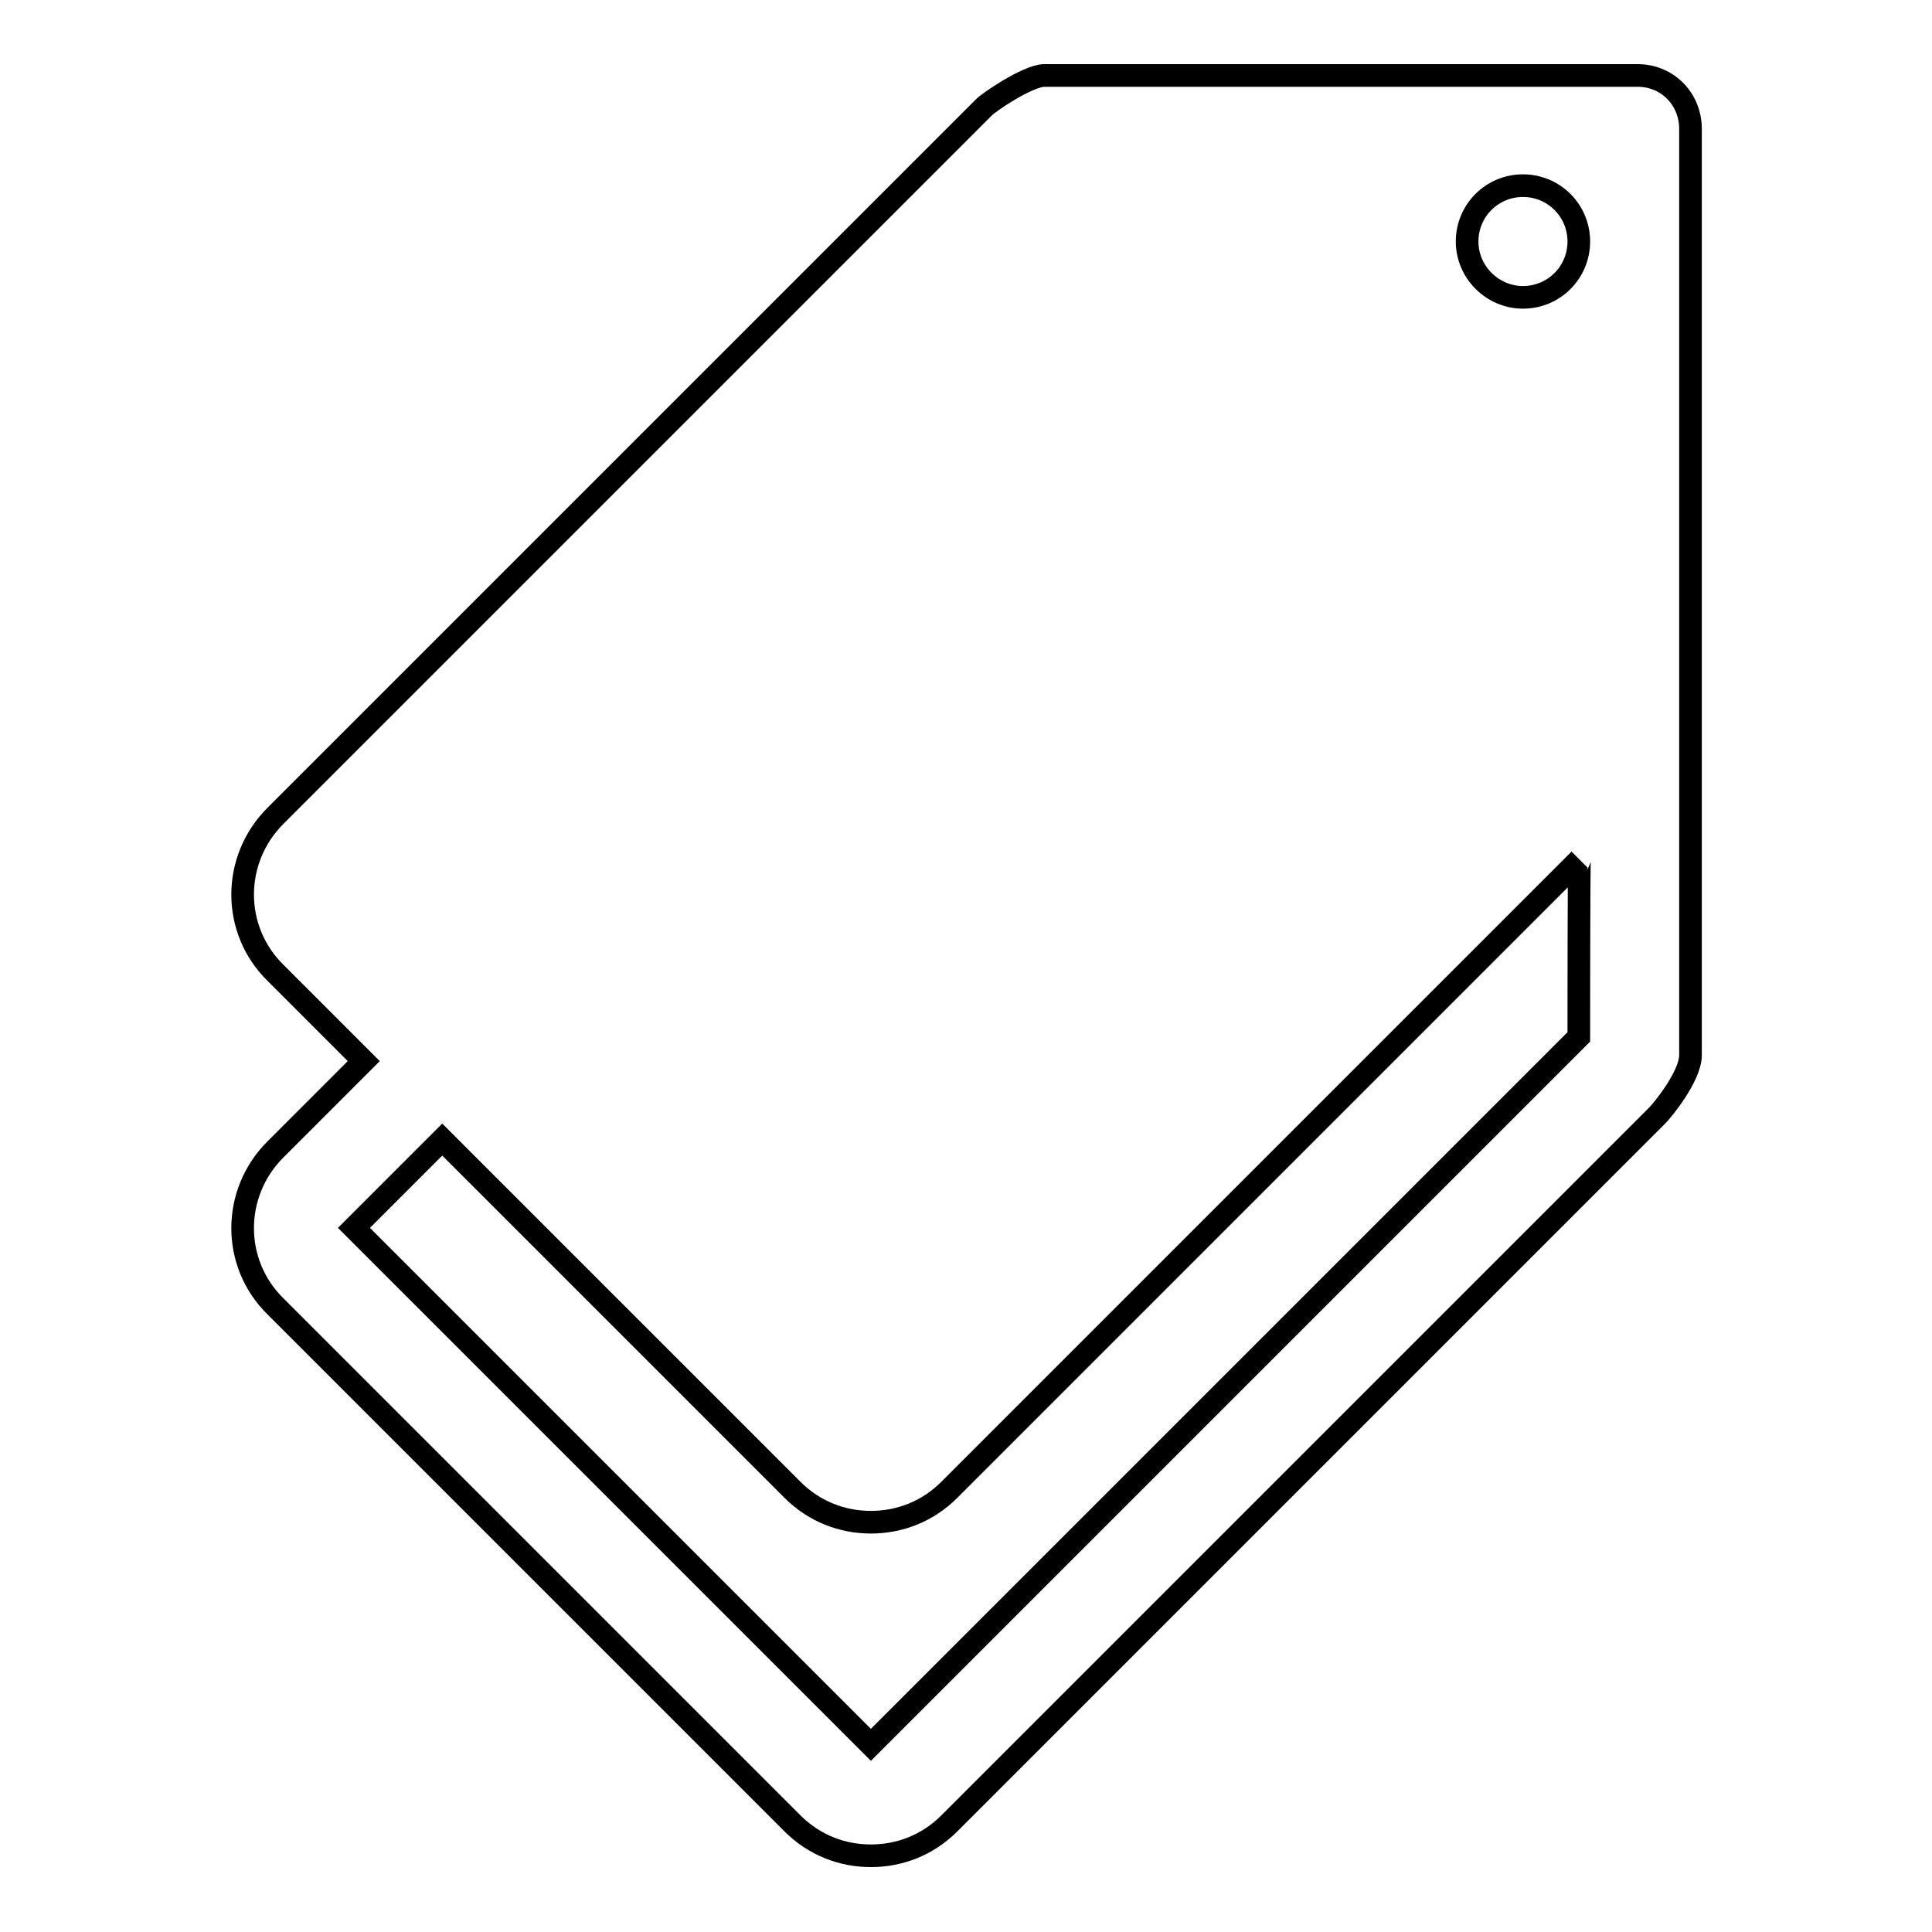
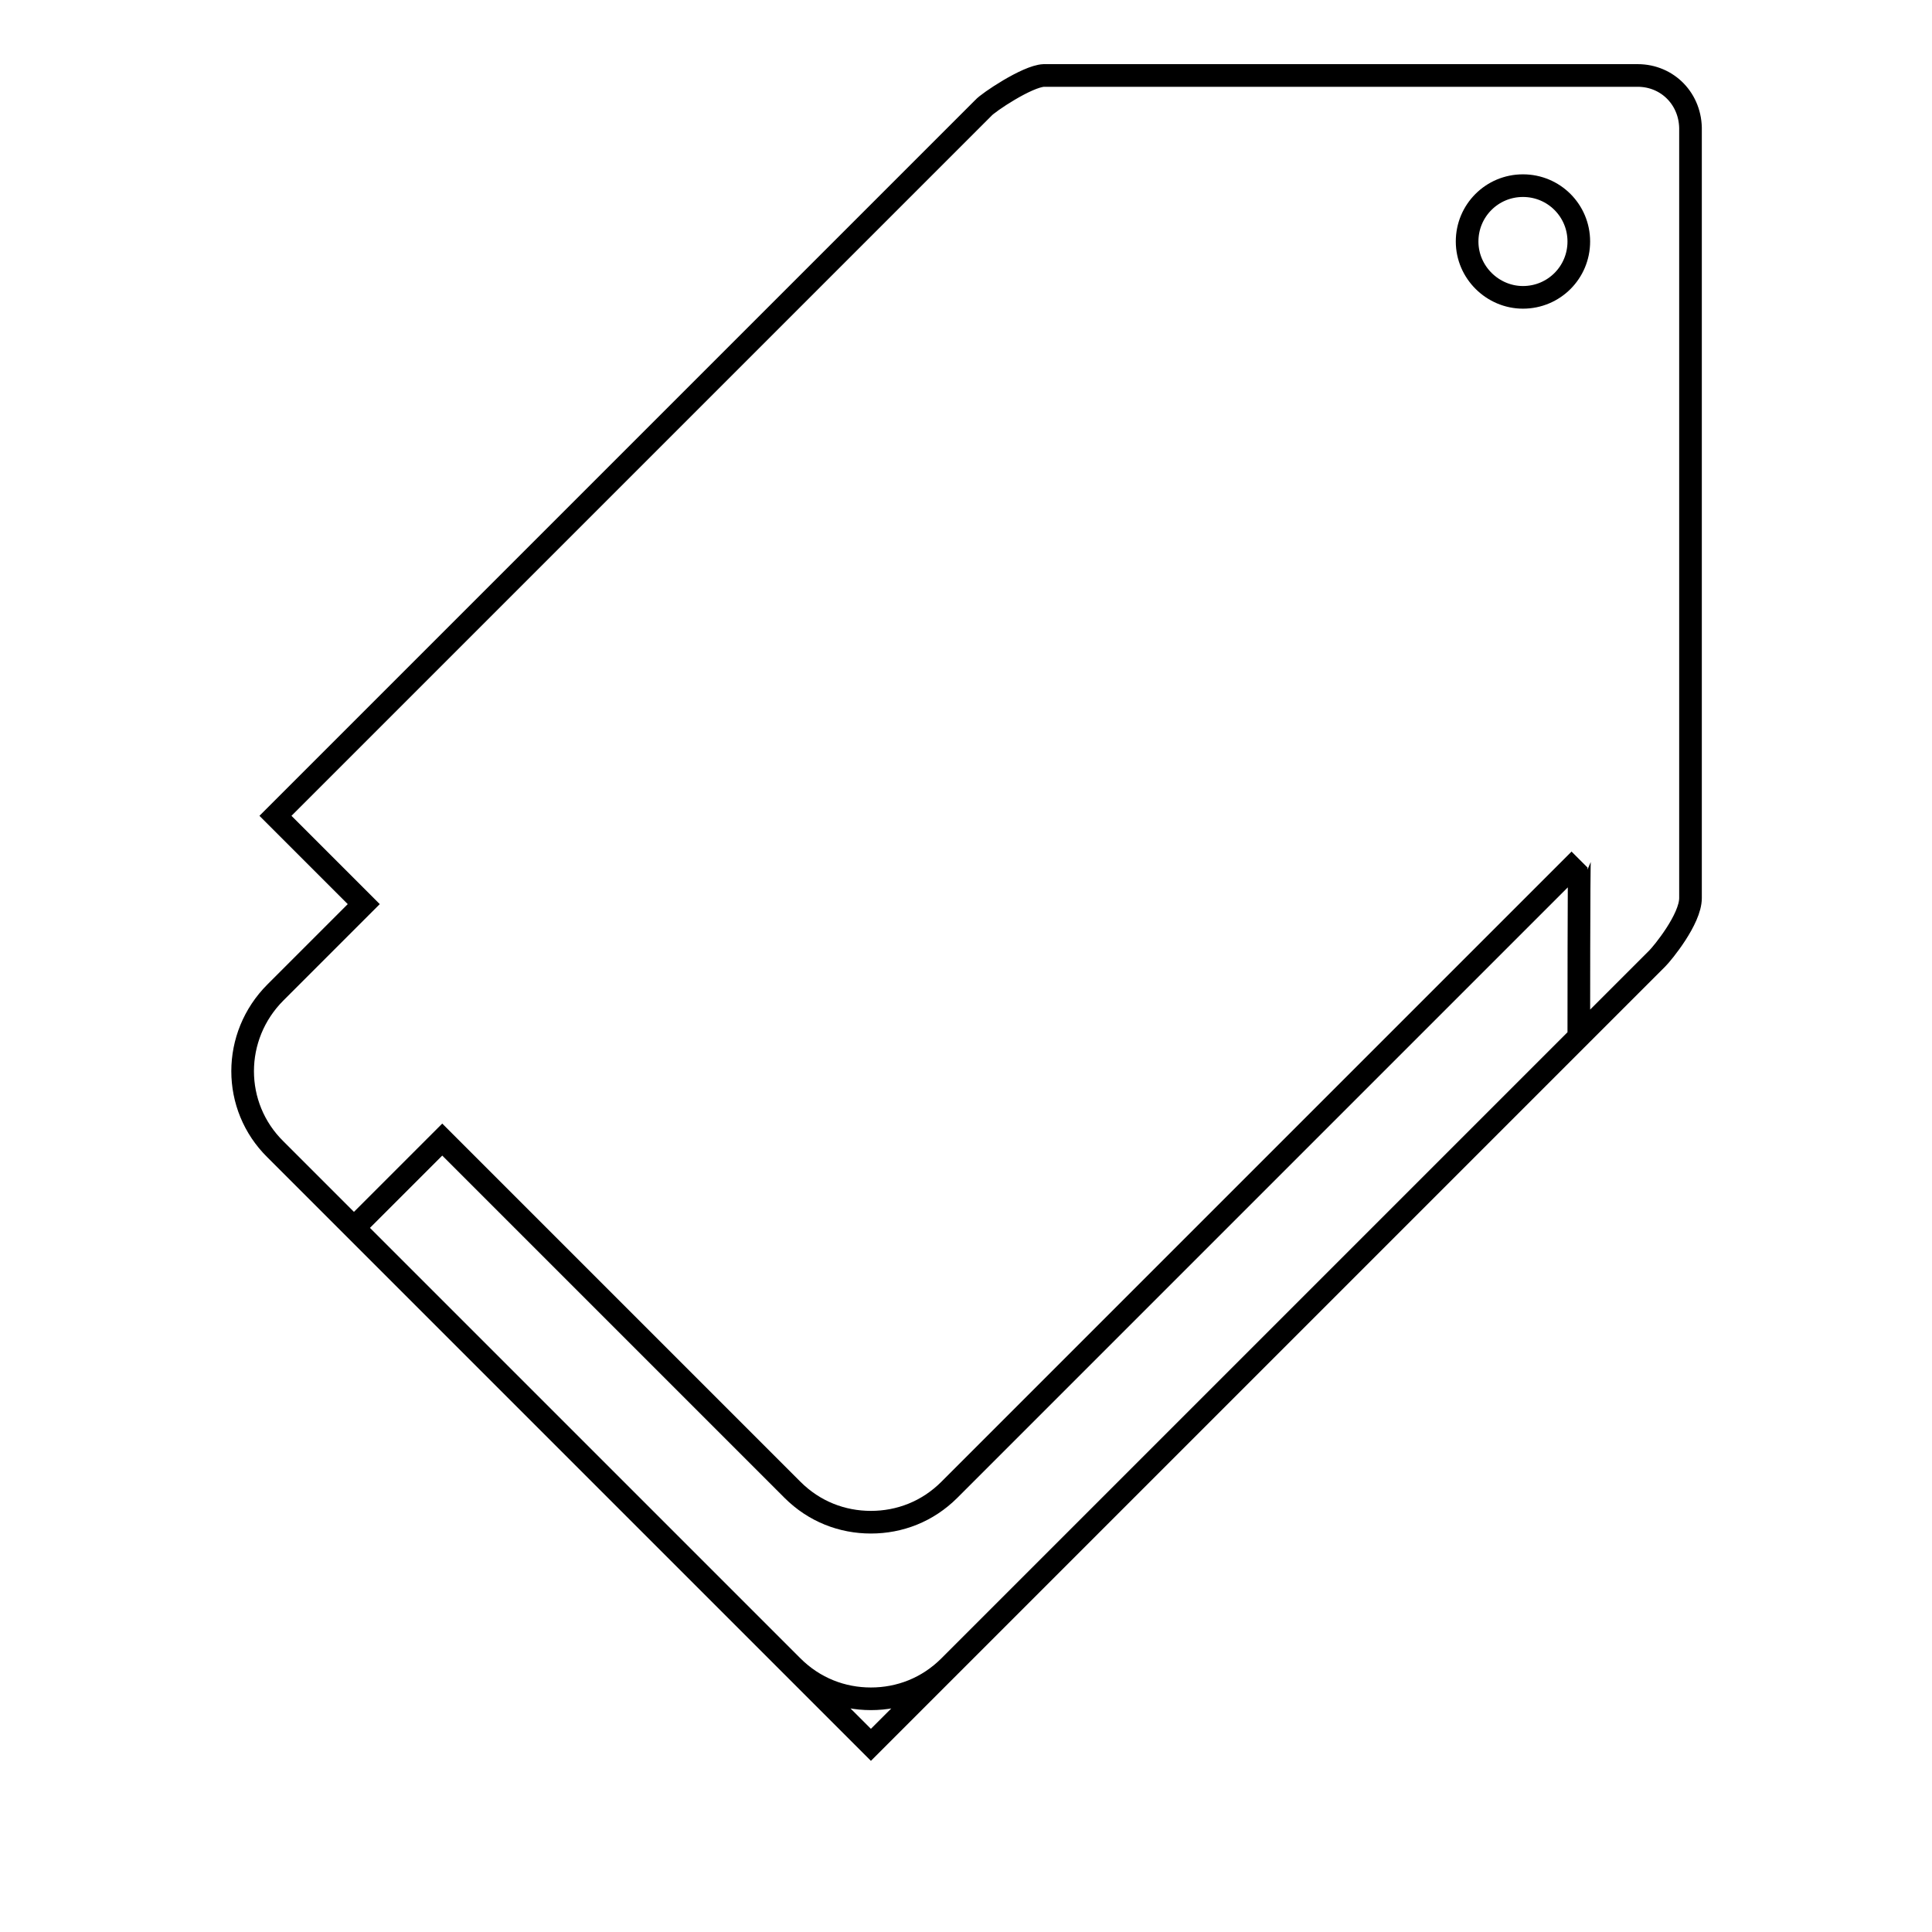
<svg xmlns="http://www.w3.org/2000/svg" version="1.1" x="0px" y="0px" viewBox="0 0 256 256" enable-background="new 0 0 256 256" xml:space="preserve">
  <g>
    <g>
      <g>
        <g>
          <g>
-             <path stroke-width="3" fill-opacity="0" stroke="#000000" d="M217,10h-78.7c-2.2,0.1-7.4,3.6-8,4.3l-93.8,93.8c-5.8,5.8-5.8,15.1,0,20.8l11.7,11.7l-11.7,11.7c-5.8,5.8-5.8,15.1,0,20.8l68.5,68.5c2.9,2.9,6.6,4.3,10.4,4.3c3.8,0,7.5-1.4,10.4-4.3l93.8-93.8c0.7-0.7,4.4-5.2,4.4-8V17.3C224.1,13.2,221,10,217,10z M209.2,137.3l0,0.1l-93.8,93.8l-68.5-68.5l11.7-11.7l46.4,46.4c2.9,2.9,6.6,4.3,10.4,4.3c3.8,0,7.5-1.4,10.4-4.3l83.5-83.5C209.2,114,209.2,137.3,209.2,137.3z M201.8,39.4c-4,0-7.4-3.3-7.4-7.4s3.3-7.4,7.4-7.4s7.4,3.3,7.4,7.4S205.9,39.4,201.8,39.4z" />
+             <path stroke-width="3" fill-opacity="0" stroke="#000000" d="M217,10h-78.7c-2.2,0.1-7.4,3.6-8,4.3l-93.8,93.8l11.7,11.7l-11.7,11.7c-5.8,5.8-5.8,15.1,0,20.8l68.5,68.5c2.9,2.9,6.6,4.3,10.4,4.3c3.8,0,7.5-1.4,10.4-4.3l93.8-93.8c0.7-0.7,4.4-5.2,4.4-8V17.3C224.1,13.2,221,10,217,10z M209.2,137.3l0,0.1l-93.8,93.8l-68.5-68.5l11.7-11.7l46.4,46.4c2.9,2.9,6.6,4.3,10.4,4.3c3.8,0,7.5-1.4,10.4-4.3l83.5-83.5C209.2,114,209.2,137.3,209.2,137.3z M201.8,39.4c-4,0-7.4-3.3-7.4-7.4s3.3-7.4,7.4-7.4s7.4,3.3,7.4,7.4S205.9,39.4,201.8,39.4z" />
          </g>
        </g>
      </g>
      <g />
      <g />
      <g />
      <g />
      <g />
      <g />
      <g />
      <g />
      <g />
      <g />
      <g />
      <g />
      <g />
      <g />
      <g />
    </g>
  </g>
</svg>